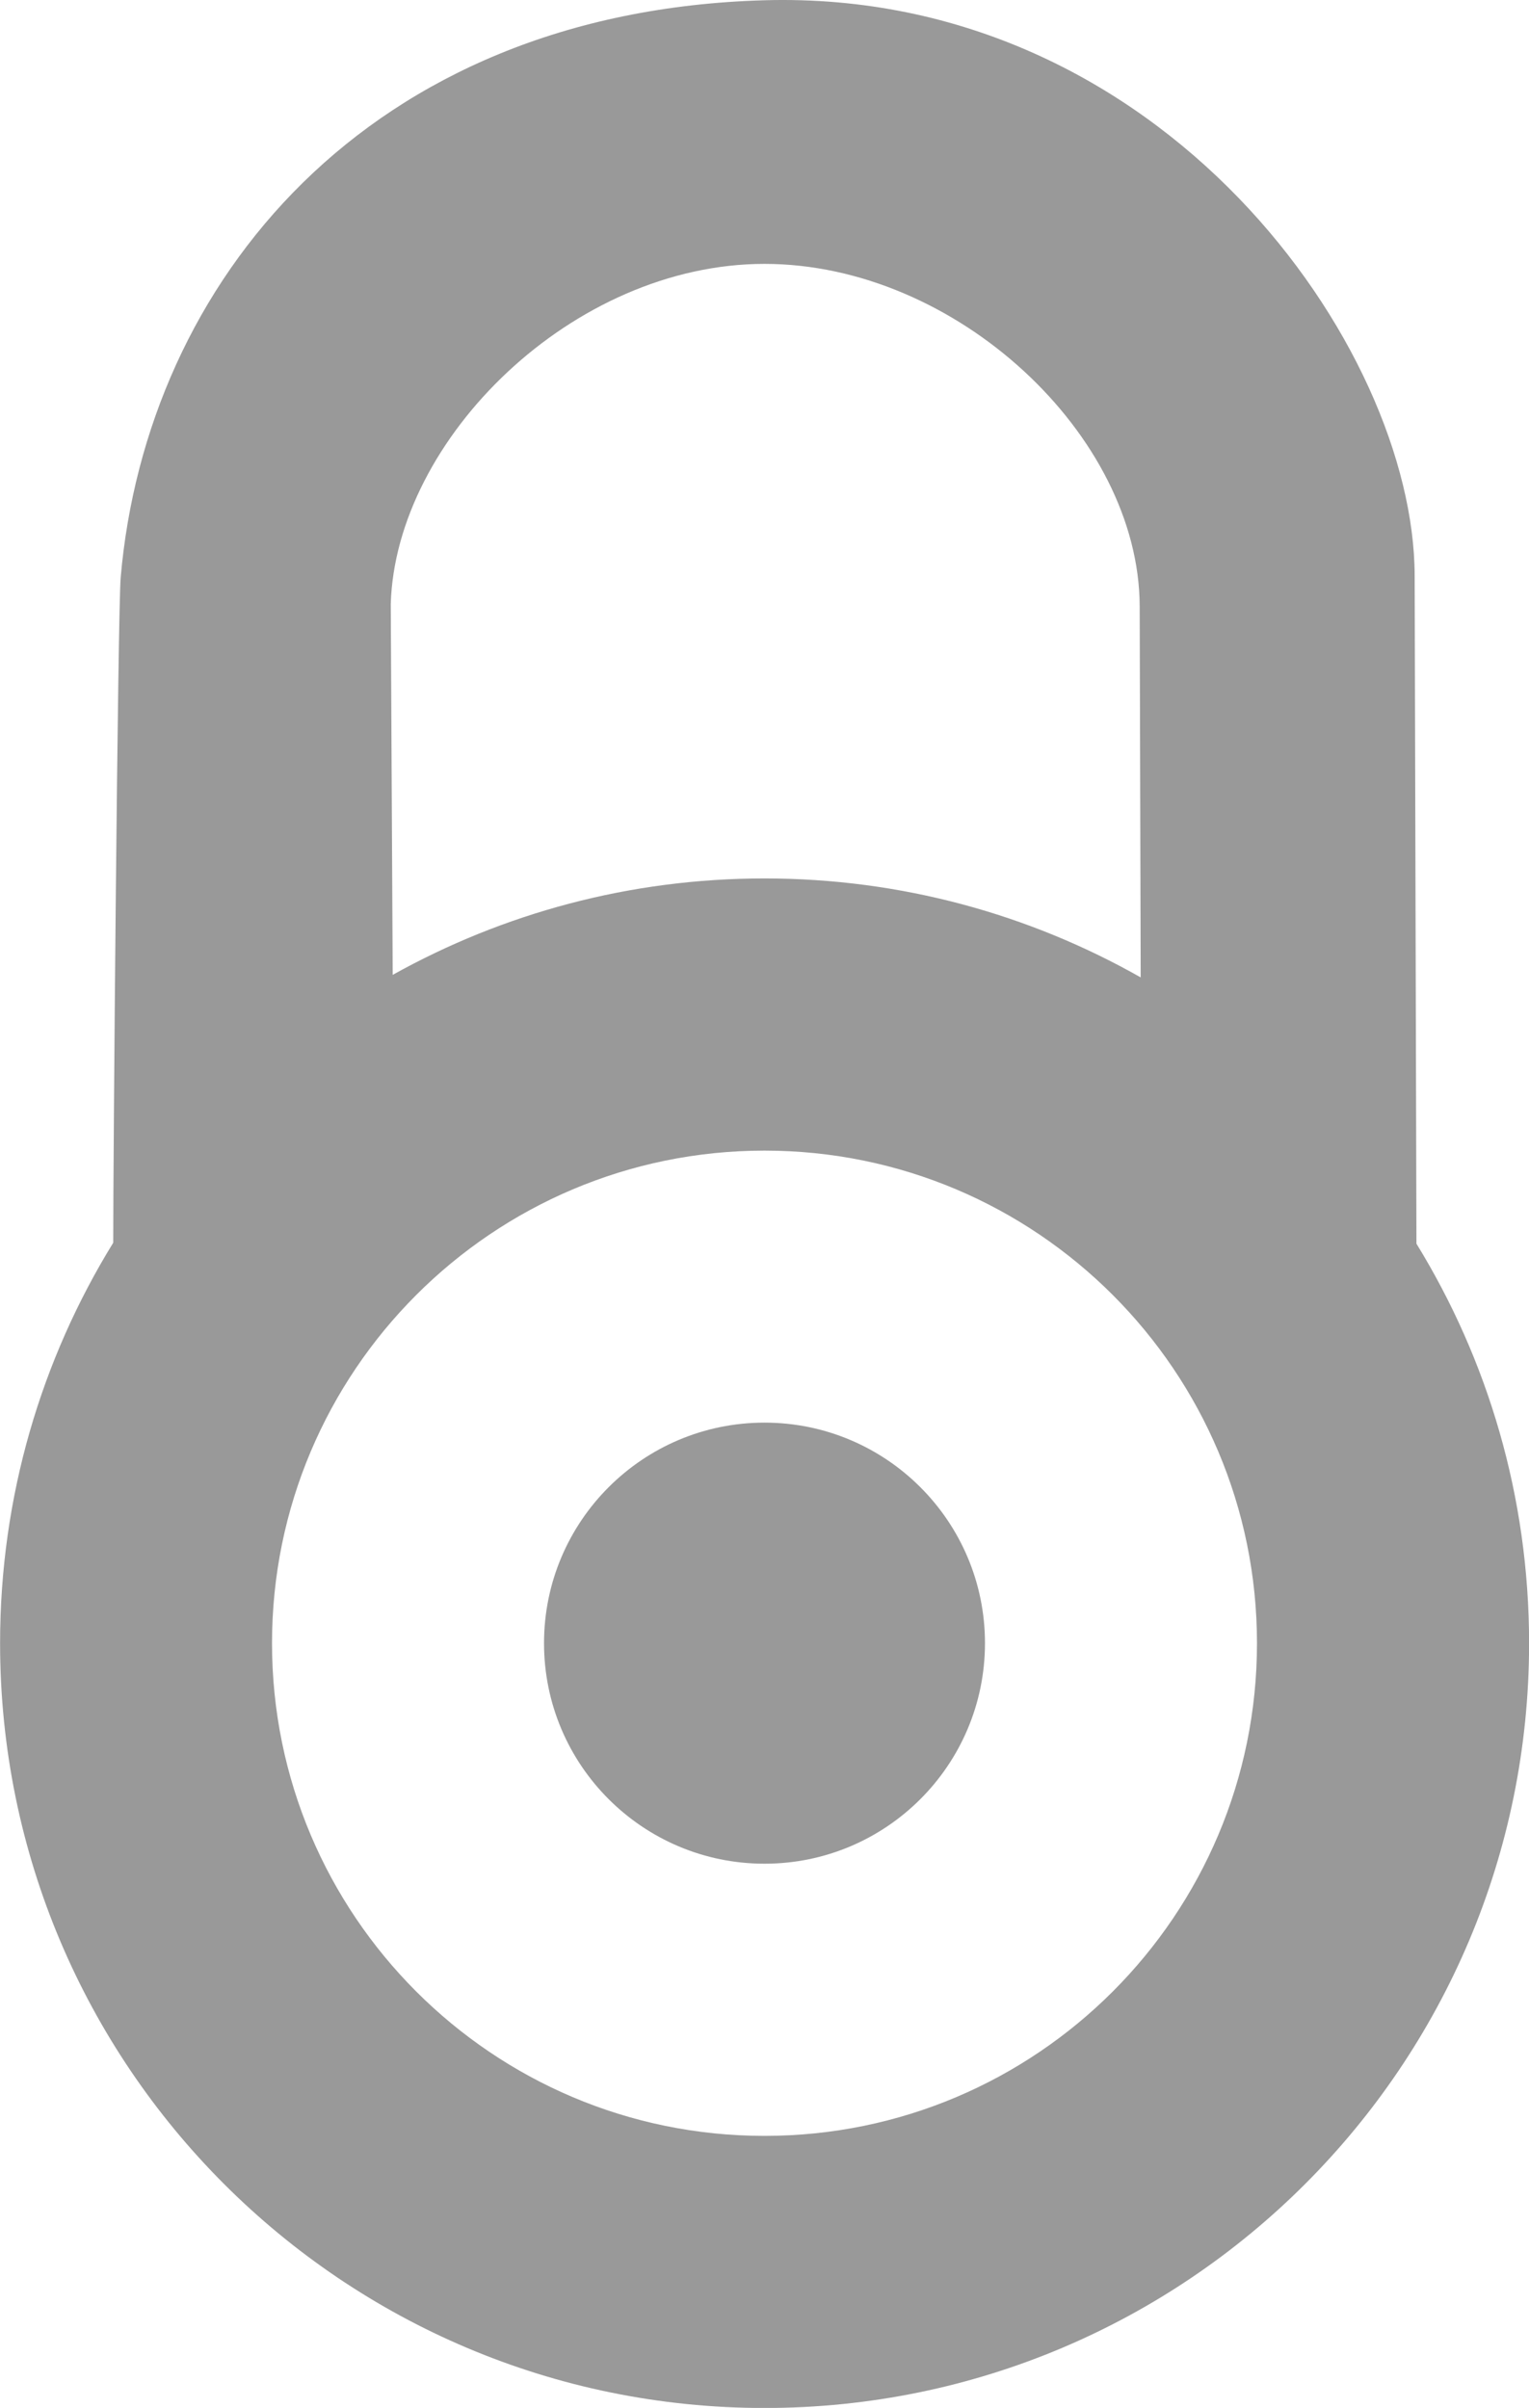
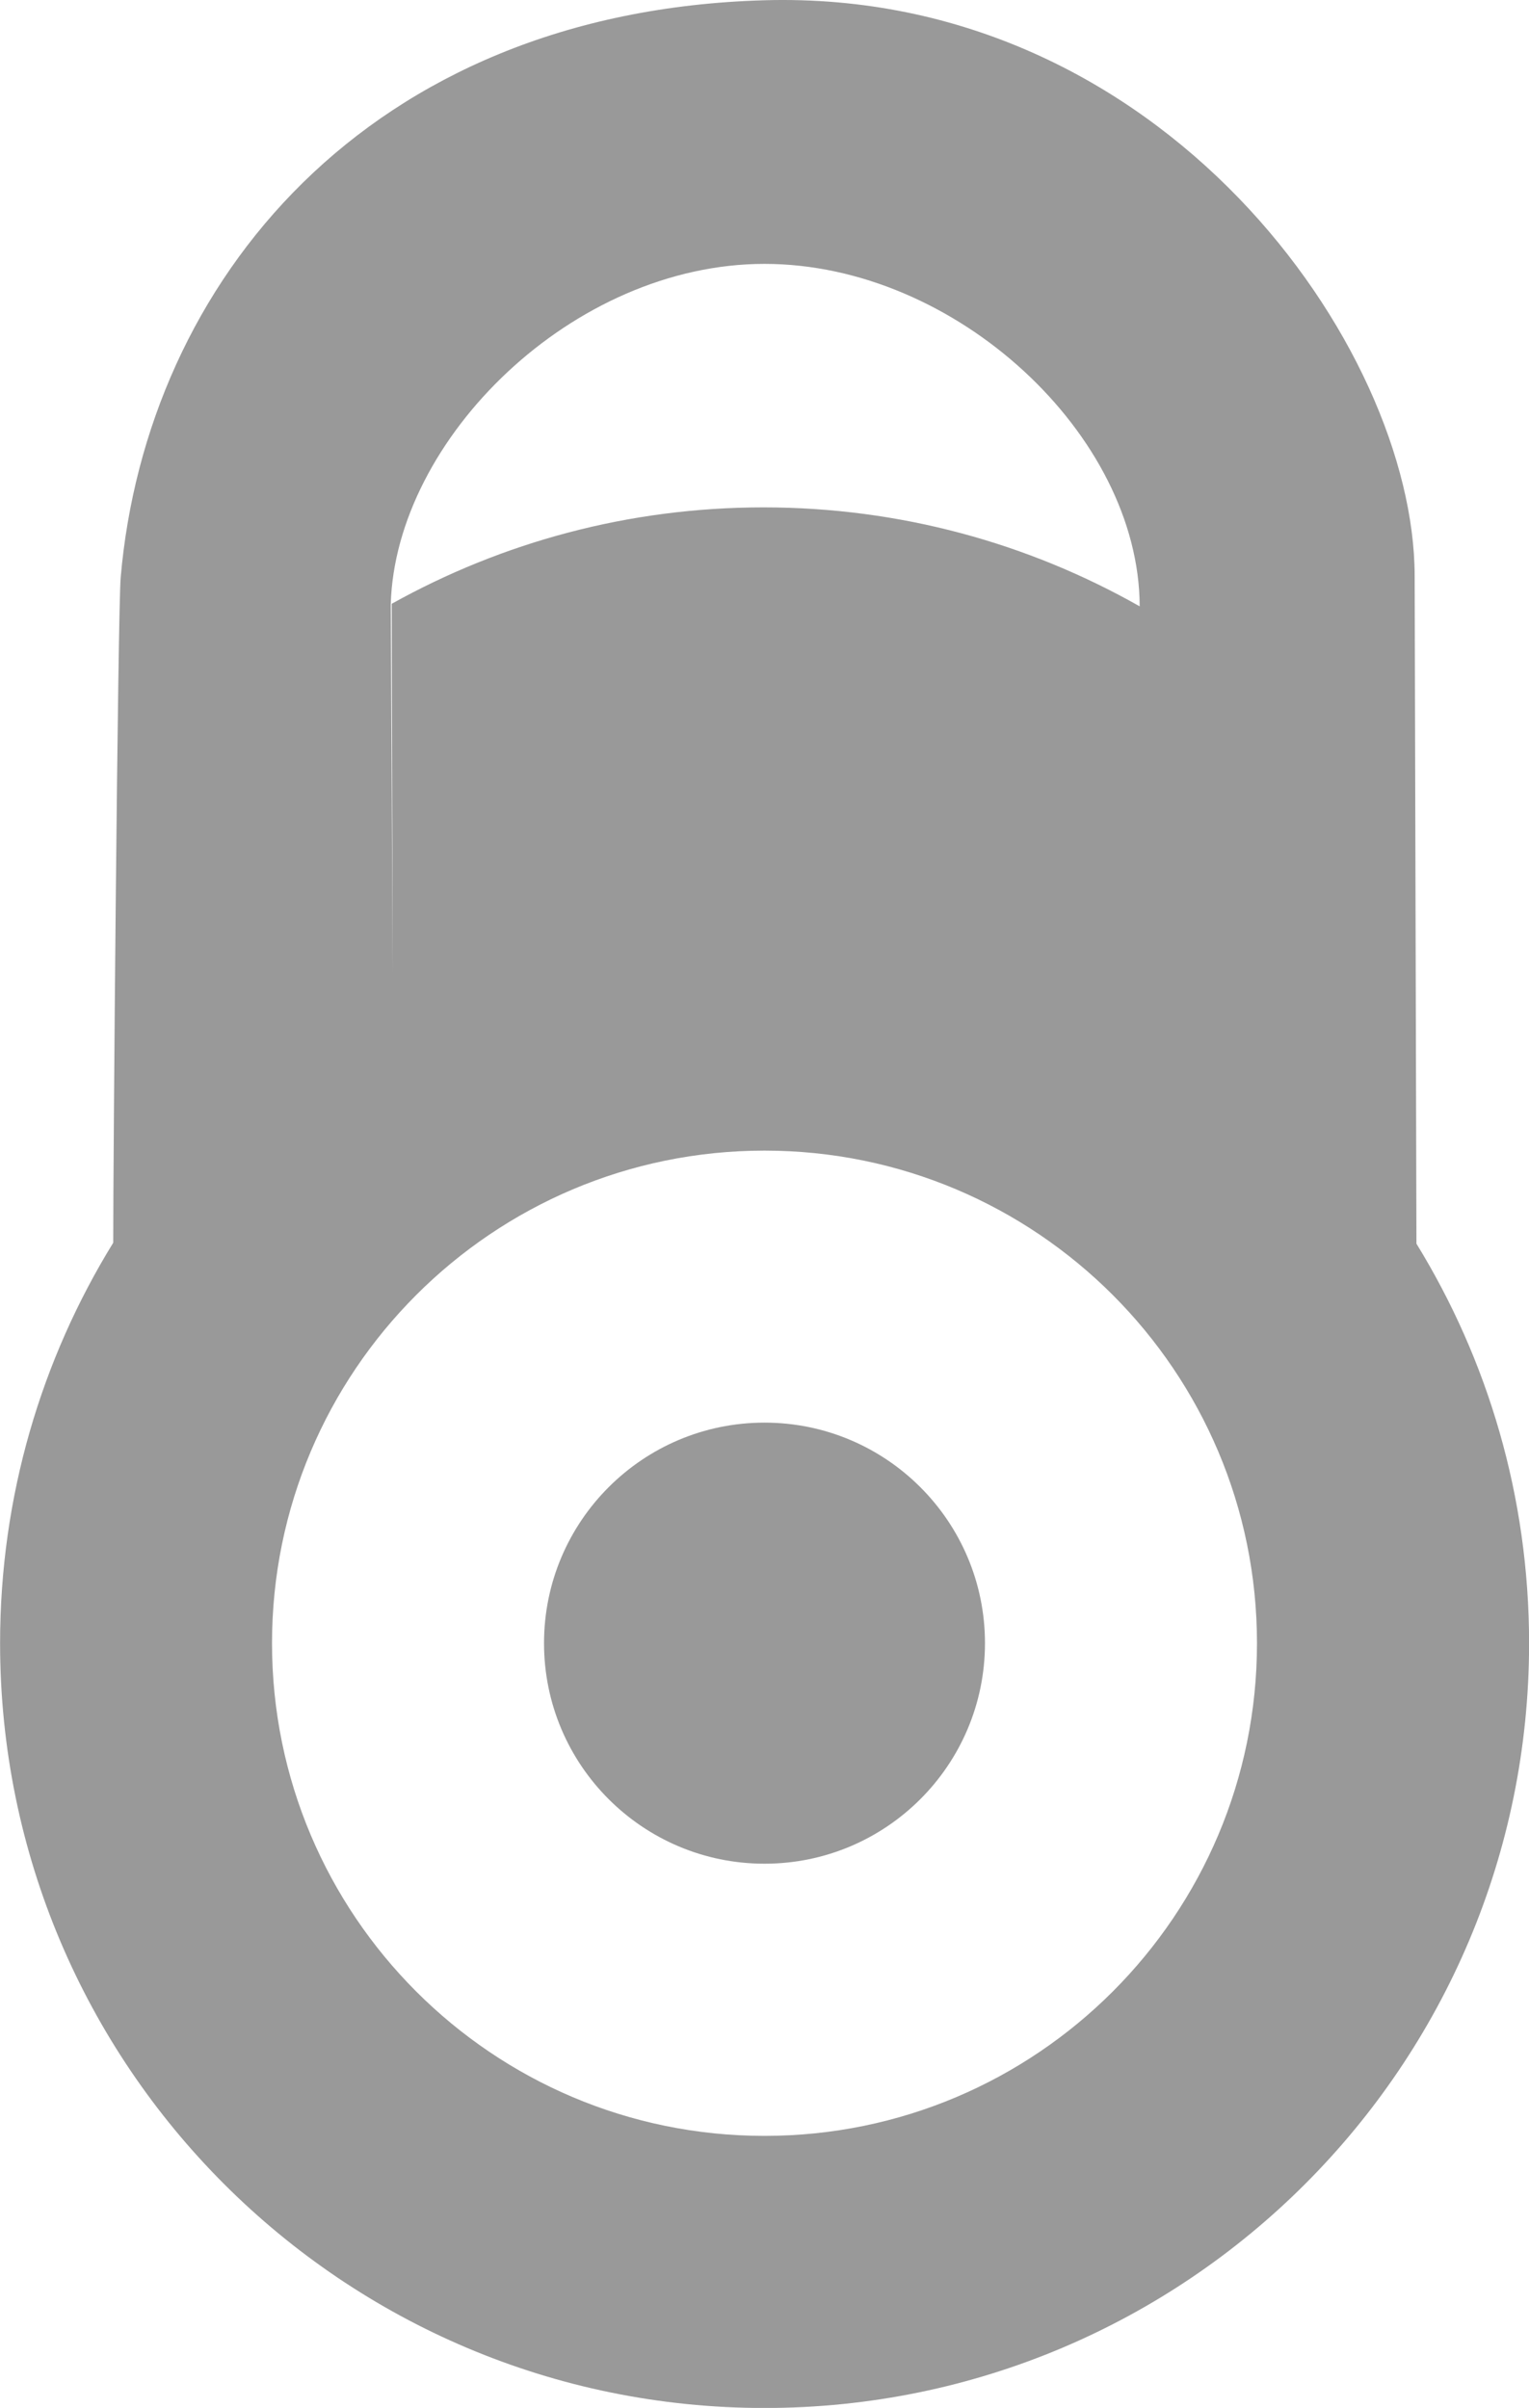
<svg xmlns="http://www.w3.org/2000/svg" xmlns:ns1="http://sodipodi.sourceforge.net/DTD/sodipodi-0.dtd" xmlns:ns2="http://www.inkscape.org/namespaces/inkscape" xml:space="preserve" width="18.066mm" height="28.442mm" style="clip-rule:evenodd;fill-rule:evenodd;image-rendering:optimizeQuality;shape-rendering:geometricPrecision;text-rendering:geometricPrecision" viewBox="0 0 18.066 28.442" version="1.1" id="svg82" ns1:docname="_closed.svg" ns2:version="0.92.1 r15371">
  <ns1:namedview pagecolor="#ffffff" bordercolor="#666666" borderopacity="1" objecttolerance="10" gridtolerance="10" guidetolerance="10" ns2:pageopacity="0" ns2:pageshadow="2" ns2:window-width="640" ns2:window-height="480" id="namedview84" showgrid="false" ns2:zoom="2.0813889" ns2:cx="34.140094" ns2:cy="53.74337" ns2:window-x="0" ns2:window-y="0" ns2:window-maximized="0" ns2:current-layer="svg82" />
  <defs id="defs76">
    <style type="text/css" id="style74">
    .fil0 {fill:#999999}
   </style>
  </defs>
  <g id="Vrstva_x0020_1" transform="translate(-3.467,-0.777)">
-     <path class="fil0" d="m 12.5,22.791 c -1.438,0 -2.605,-1.166 -2.605,-2.605 0,-1.438 1.166,-2.605 2.605,-2.605 1.438,0 2.605,1.166 2.605,2.605 0,1.438 -1.166,2.605 -2.605,2.605 z m 7.703,-7.324 -0.021,-7.893 C 20.175,4.874 17.201,0.647 12.5,0.78 7.799,0.913 5.195,4.118 4.893,7.597 c -0.034,0.389 -0.089,6.883 -0.088,7.859 -0.848,1.376 -1.337,2.996 -1.337,4.731 0,4.988 4.045,9.033 9.033,9.033 4.988,0 9.033,-4.045 9.033,-9.033 0,-1.732 -0.488,-3.349 -1.333,-4.723 z M 8.107,12.293 8.084,7.912 C 8.141,5.96 10.236,3.894 12.5,3.894 c 2.264,0 4.428,2.026 4.433,4.045 l 0.012,4.383 c -1.313,-0.744 -2.829,-1.169 -4.445,-1.169 -1.595,0 -3.092,0.414 -4.393,1.139 z M 12.5,26.006 c -3.213,0 -5.819,-2.606 -5.819,-5.819 0,-3.213 2.606,-5.819 5.819,-5.819 3.213,0 5.819,2.606 5.819,5.819 0,3.213 -2.606,5.819 -5.819,5.819 z" id="path79" ns2:connector-curvature="0" style="fill:#999999" />
+     <path class="fil0" d="m 12.5,22.791 c -1.438,0 -2.605,-1.166 -2.605,-2.605 0,-1.438 1.166,-2.605 2.605,-2.605 1.438,0 2.605,1.166 2.605,2.605 0,1.438 -1.166,2.605 -2.605,2.605 z m 7.703,-7.324 -0.021,-7.893 C 20.175,4.874 17.201,0.647 12.5,0.78 7.799,0.913 5.195,4.118 4.893,7.597 c -0.034,0.389 -0.089,6.883 -0.088,7.859 -0.848,1.376 -1.337,2.996 -1.337,4.731 0,4.988 4.045,9.033 9.033,9.033 4.988,0 9.033,-4.045 9.033,-9.033 0,-1.732 -0.488,-3.349 -1.333,-4.723 z M 8.107,12.293 8.084,7.912 C 8.141,5.96 10.236,3.894 12.5,3.894 c 2.264,0 4.428,2.026 4.433,4.045 c -1.313,-0.744 -2.829,-1.169 -4.445,-1.169 -1.595,0 -3.092,0.414 -4.393,1.139 z M 12.5,26.006 c -3.213,0 -5.819,-2.606 -5.819,-5.819 0,-3.213 2.606,-5.819 5.819,-5.819 3.213,0 5.819,2.606 5.819,5.819 0,3.213 -2.606,5.819 -5.819,5.819 z" id="path79" ns2:connector-curvature="0" style="fill:#999999" />
  </g>
</svg>